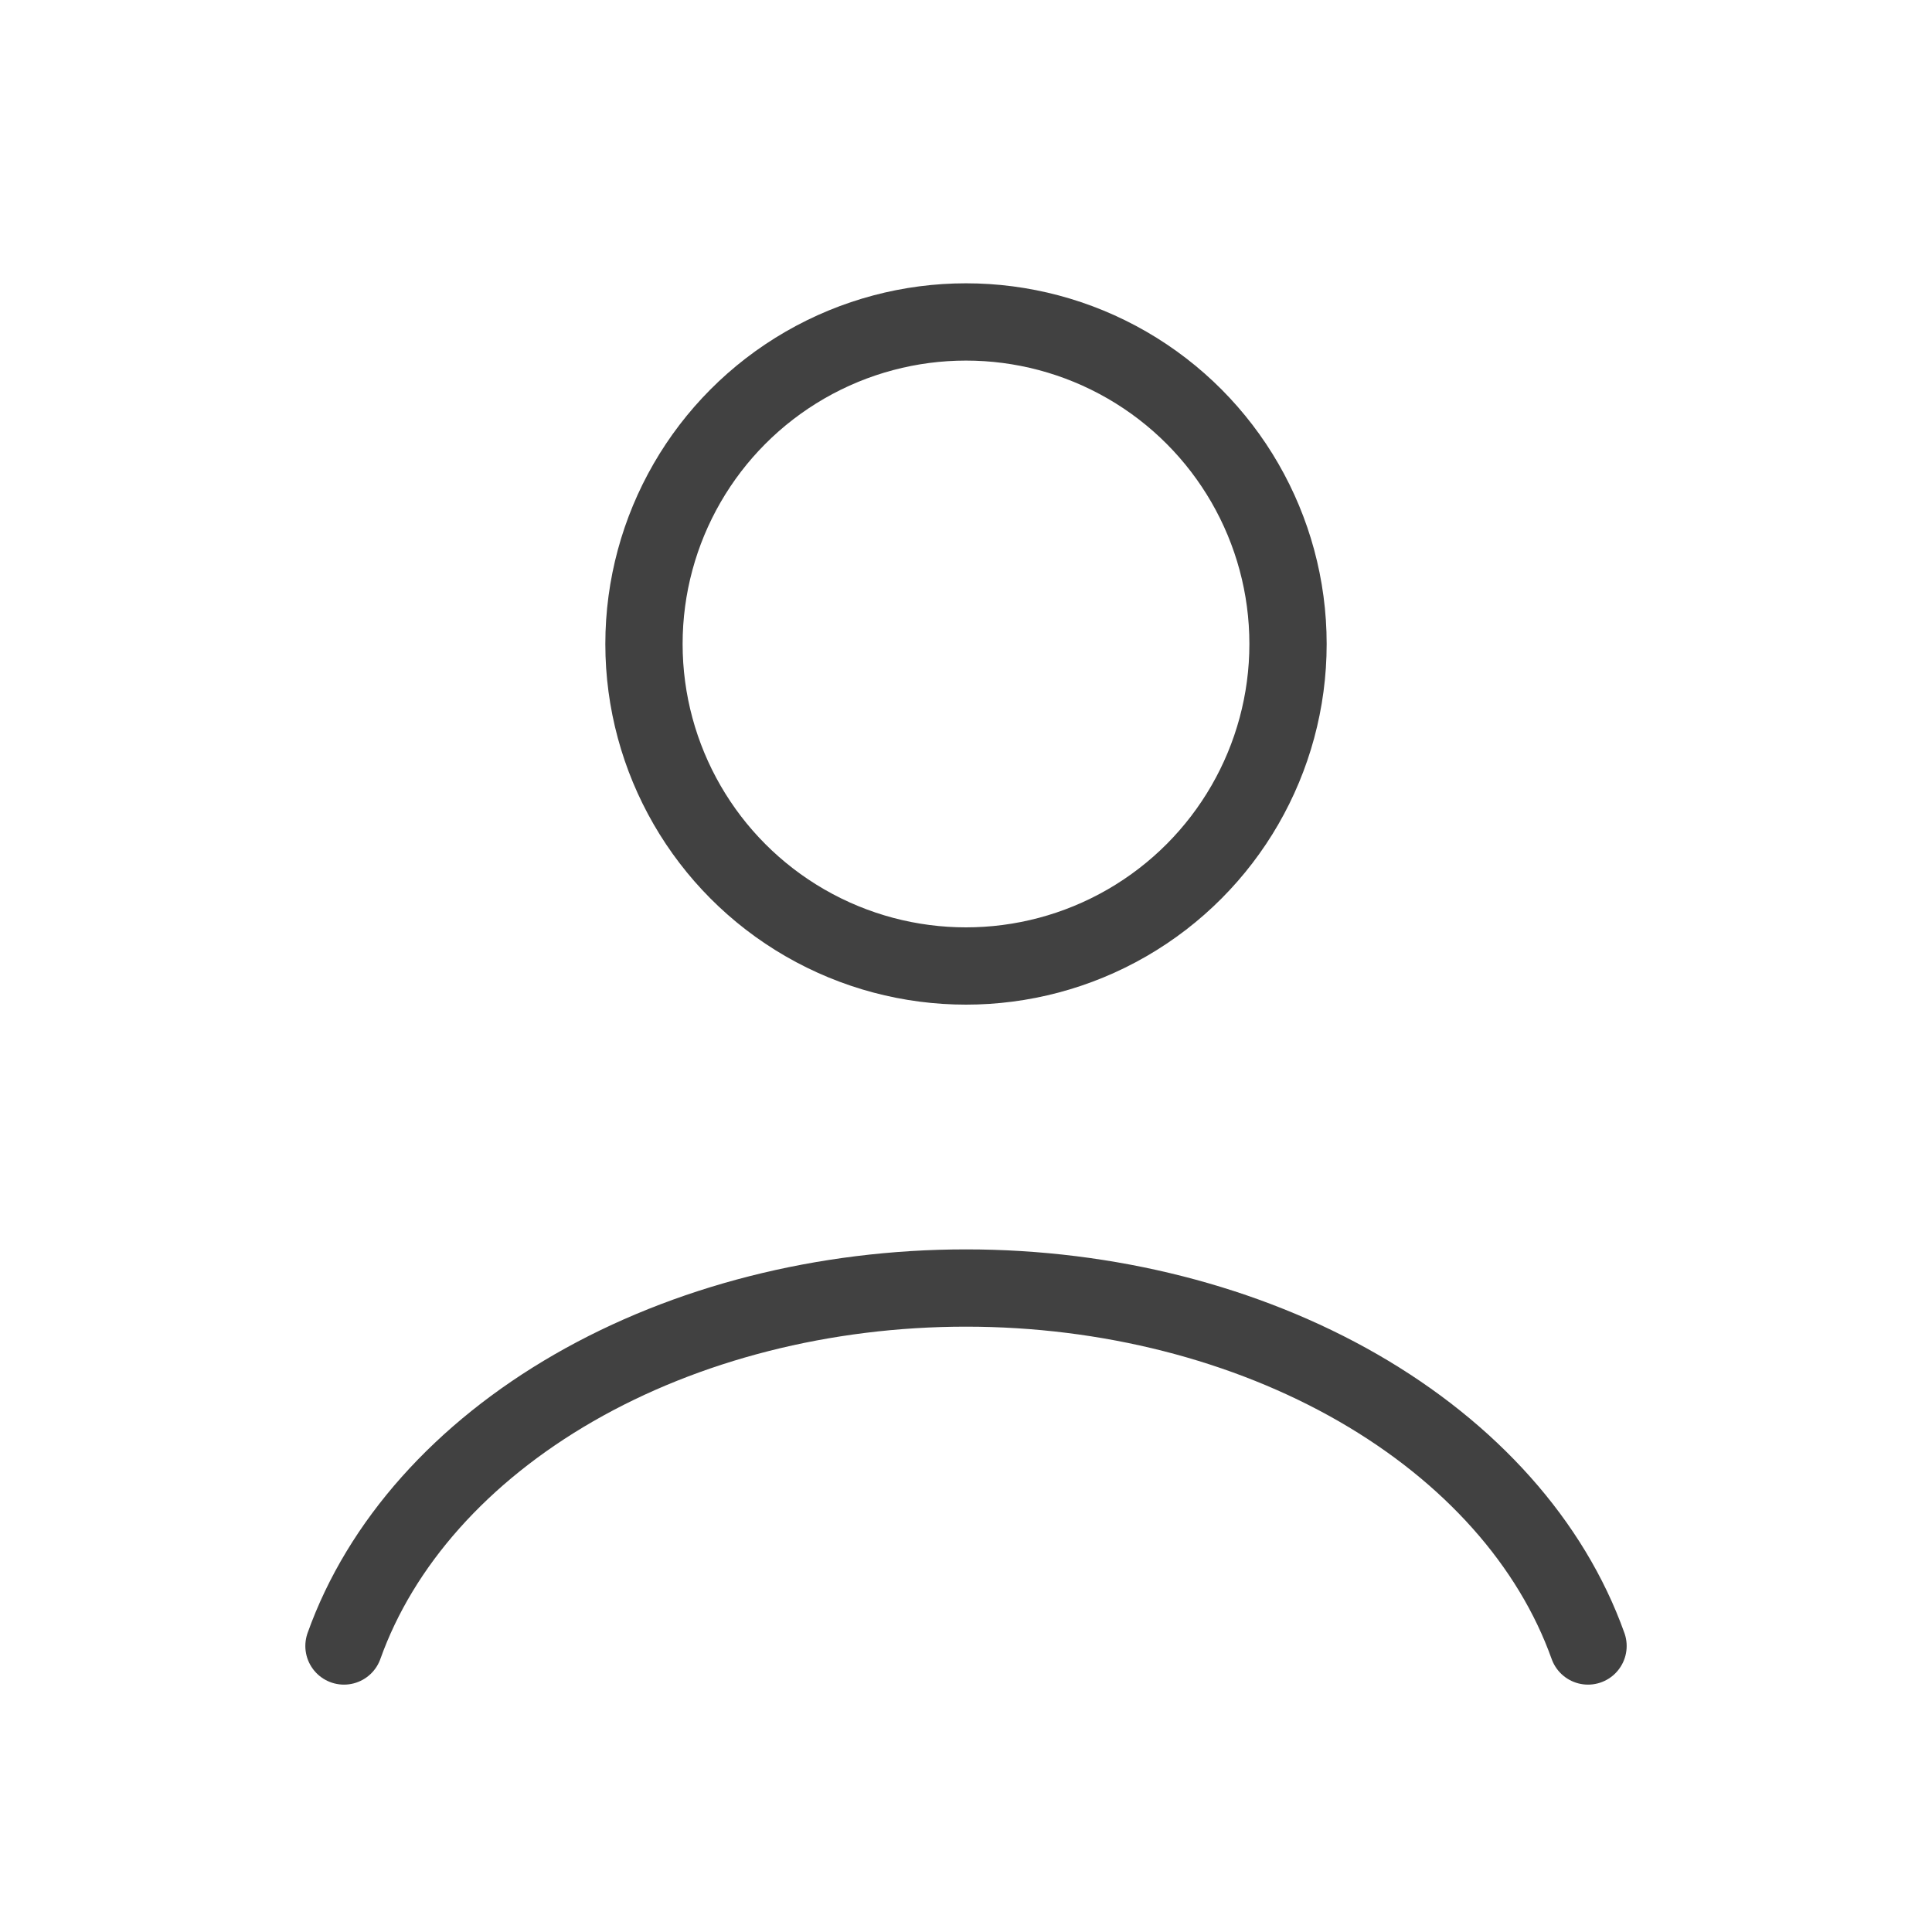
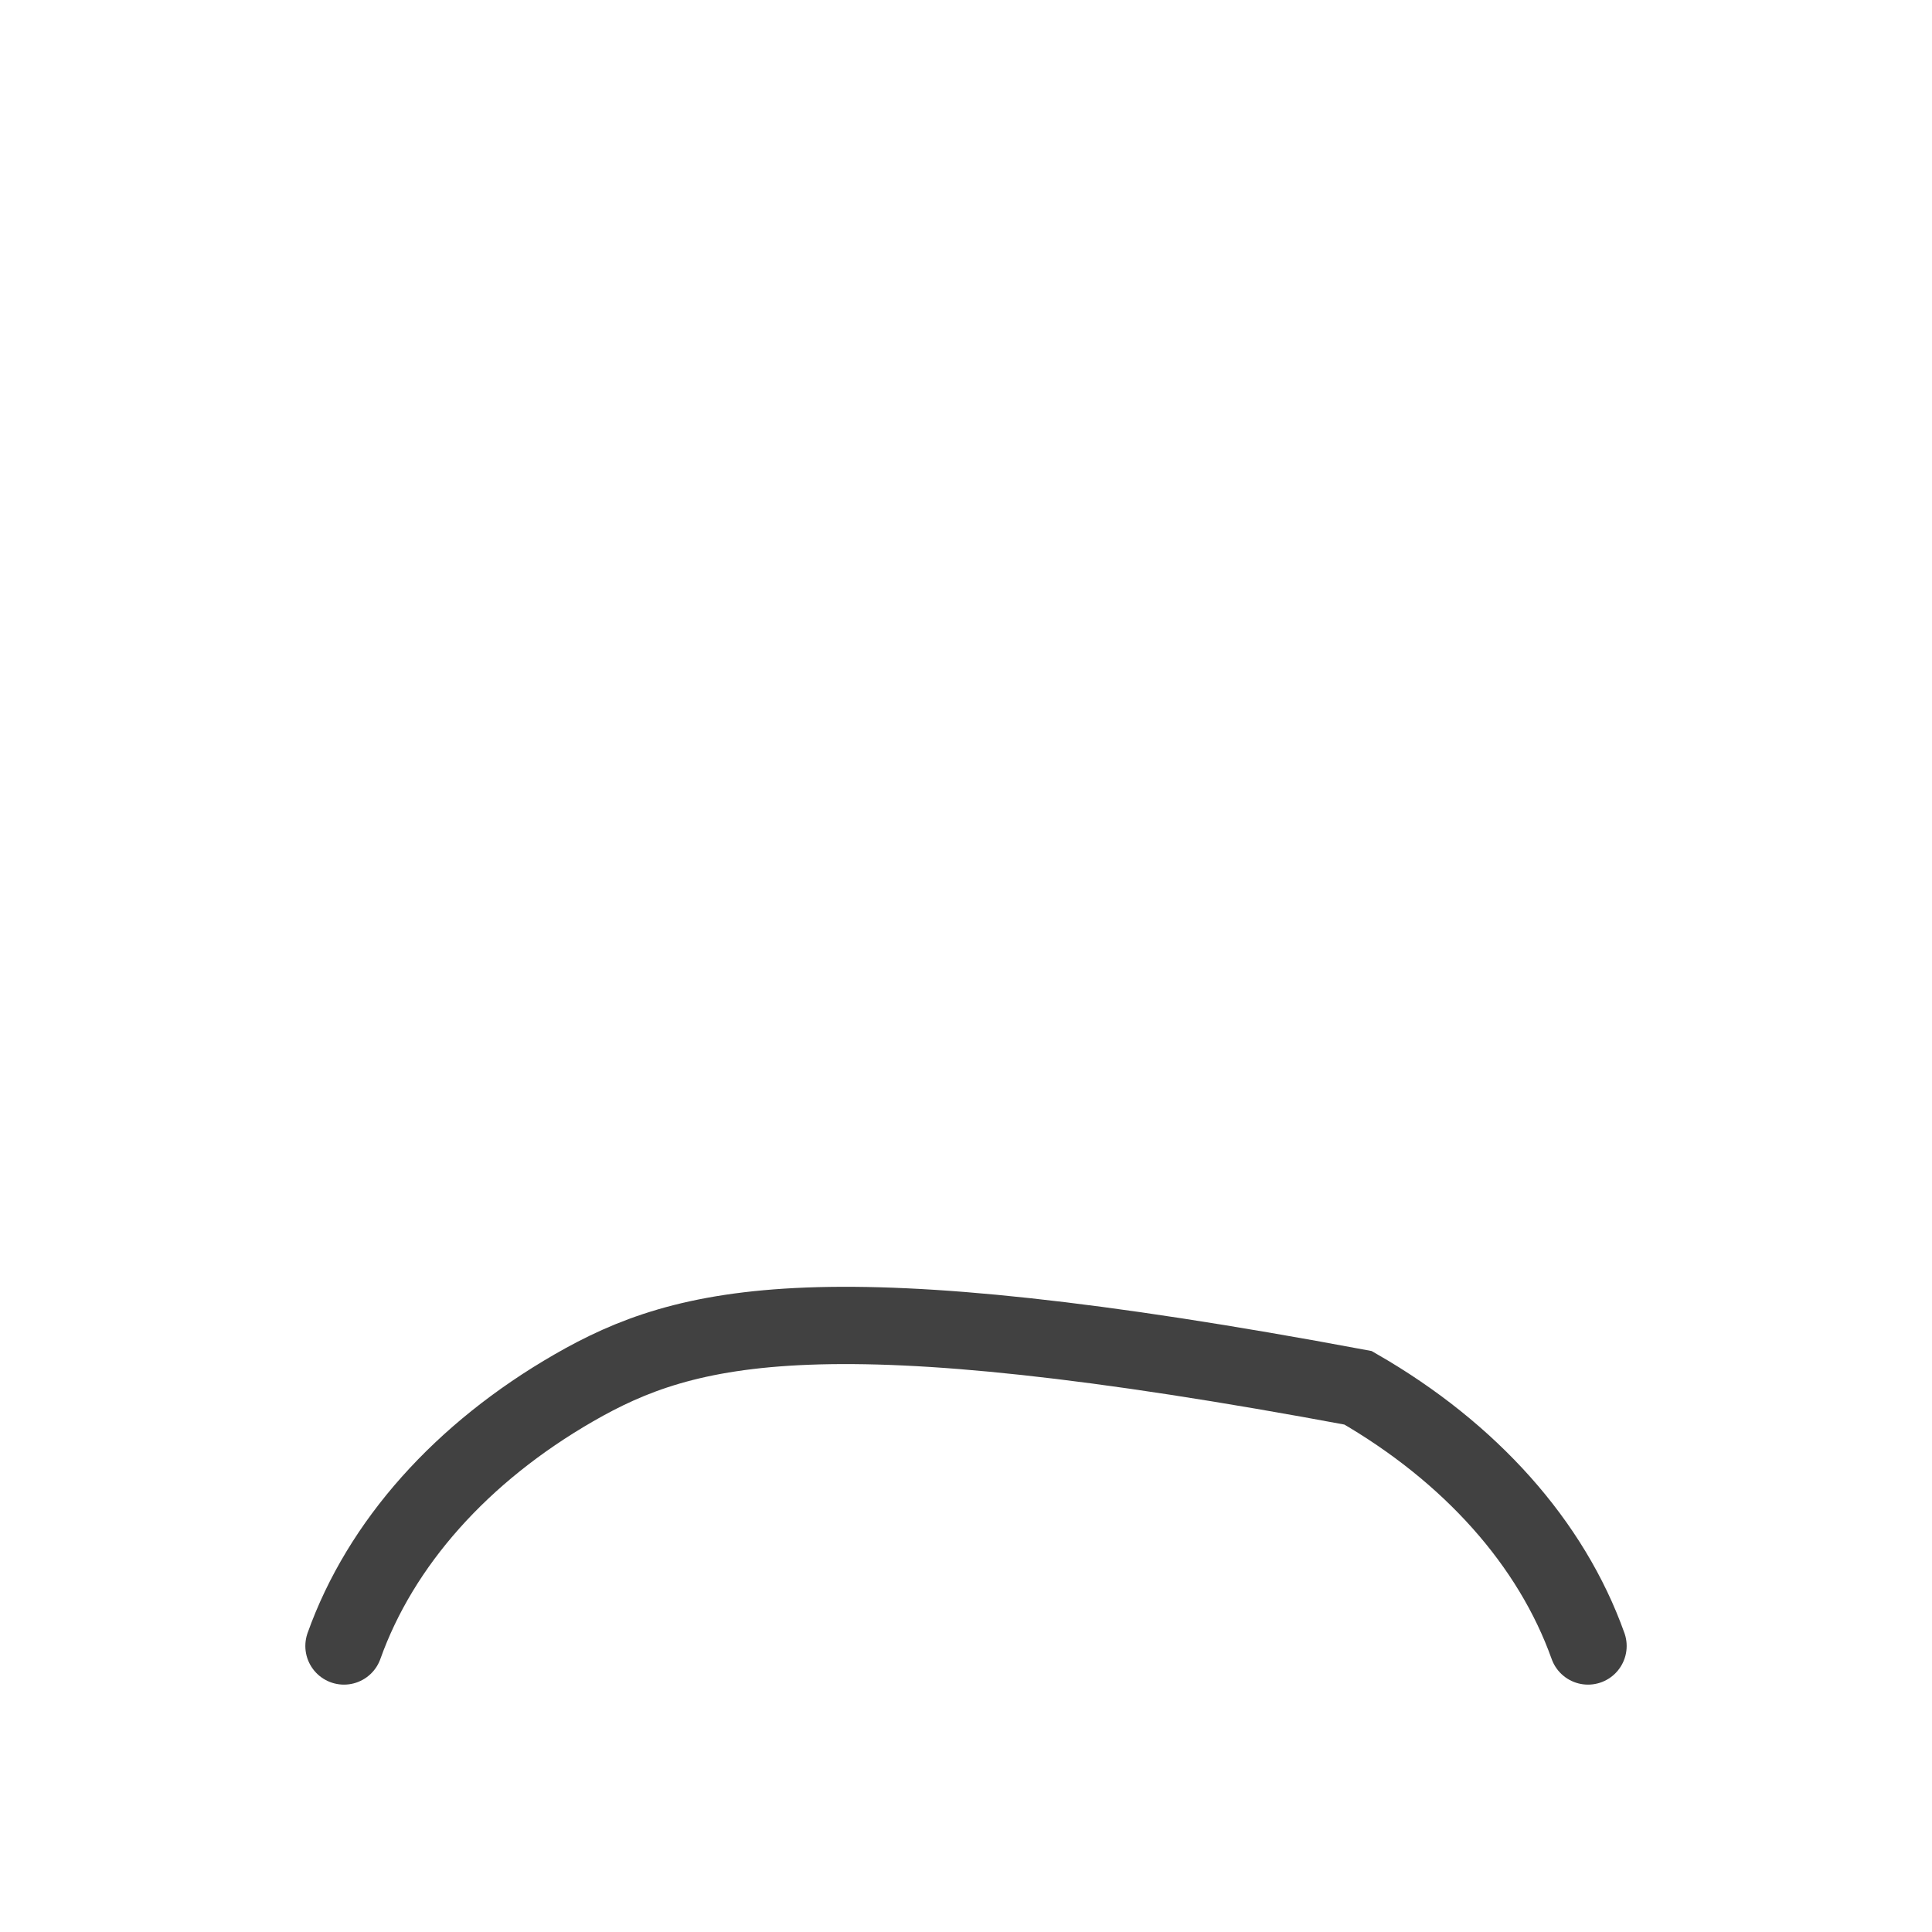
<svg xmlns="http://www.w3.org/2000/svg" width="25" height="25" viewBox="0 0 25 25" fill="none">
-   <path d="M20.549 21.299C20.075 19.97 19.028 18.796 17.573 17.958C16.118 17.121 14.334 16.667 12.5 16.667C10.665 16.667 8.882 17.121 7.427 17.958C5.972 18.796 4.925 19.97 4.451 21.299" stroke="#414141" stroke-linecap="round" />
-   <ellipse cx="12.5" cy="8.333" rx="4.167" ry="4.167" stroke="#414141" stroke-linecap="round" />
+   <path d="M20.549 21.299C20.075 19.97 19.028 18.796 17.573 17.958C10.665 16.667 8.882 17.121 7.427 17.958C5.972 18.796 4.925 19.97 4.451 21.299" stroke="#414141" stroke-linecap="round" />
</svg>